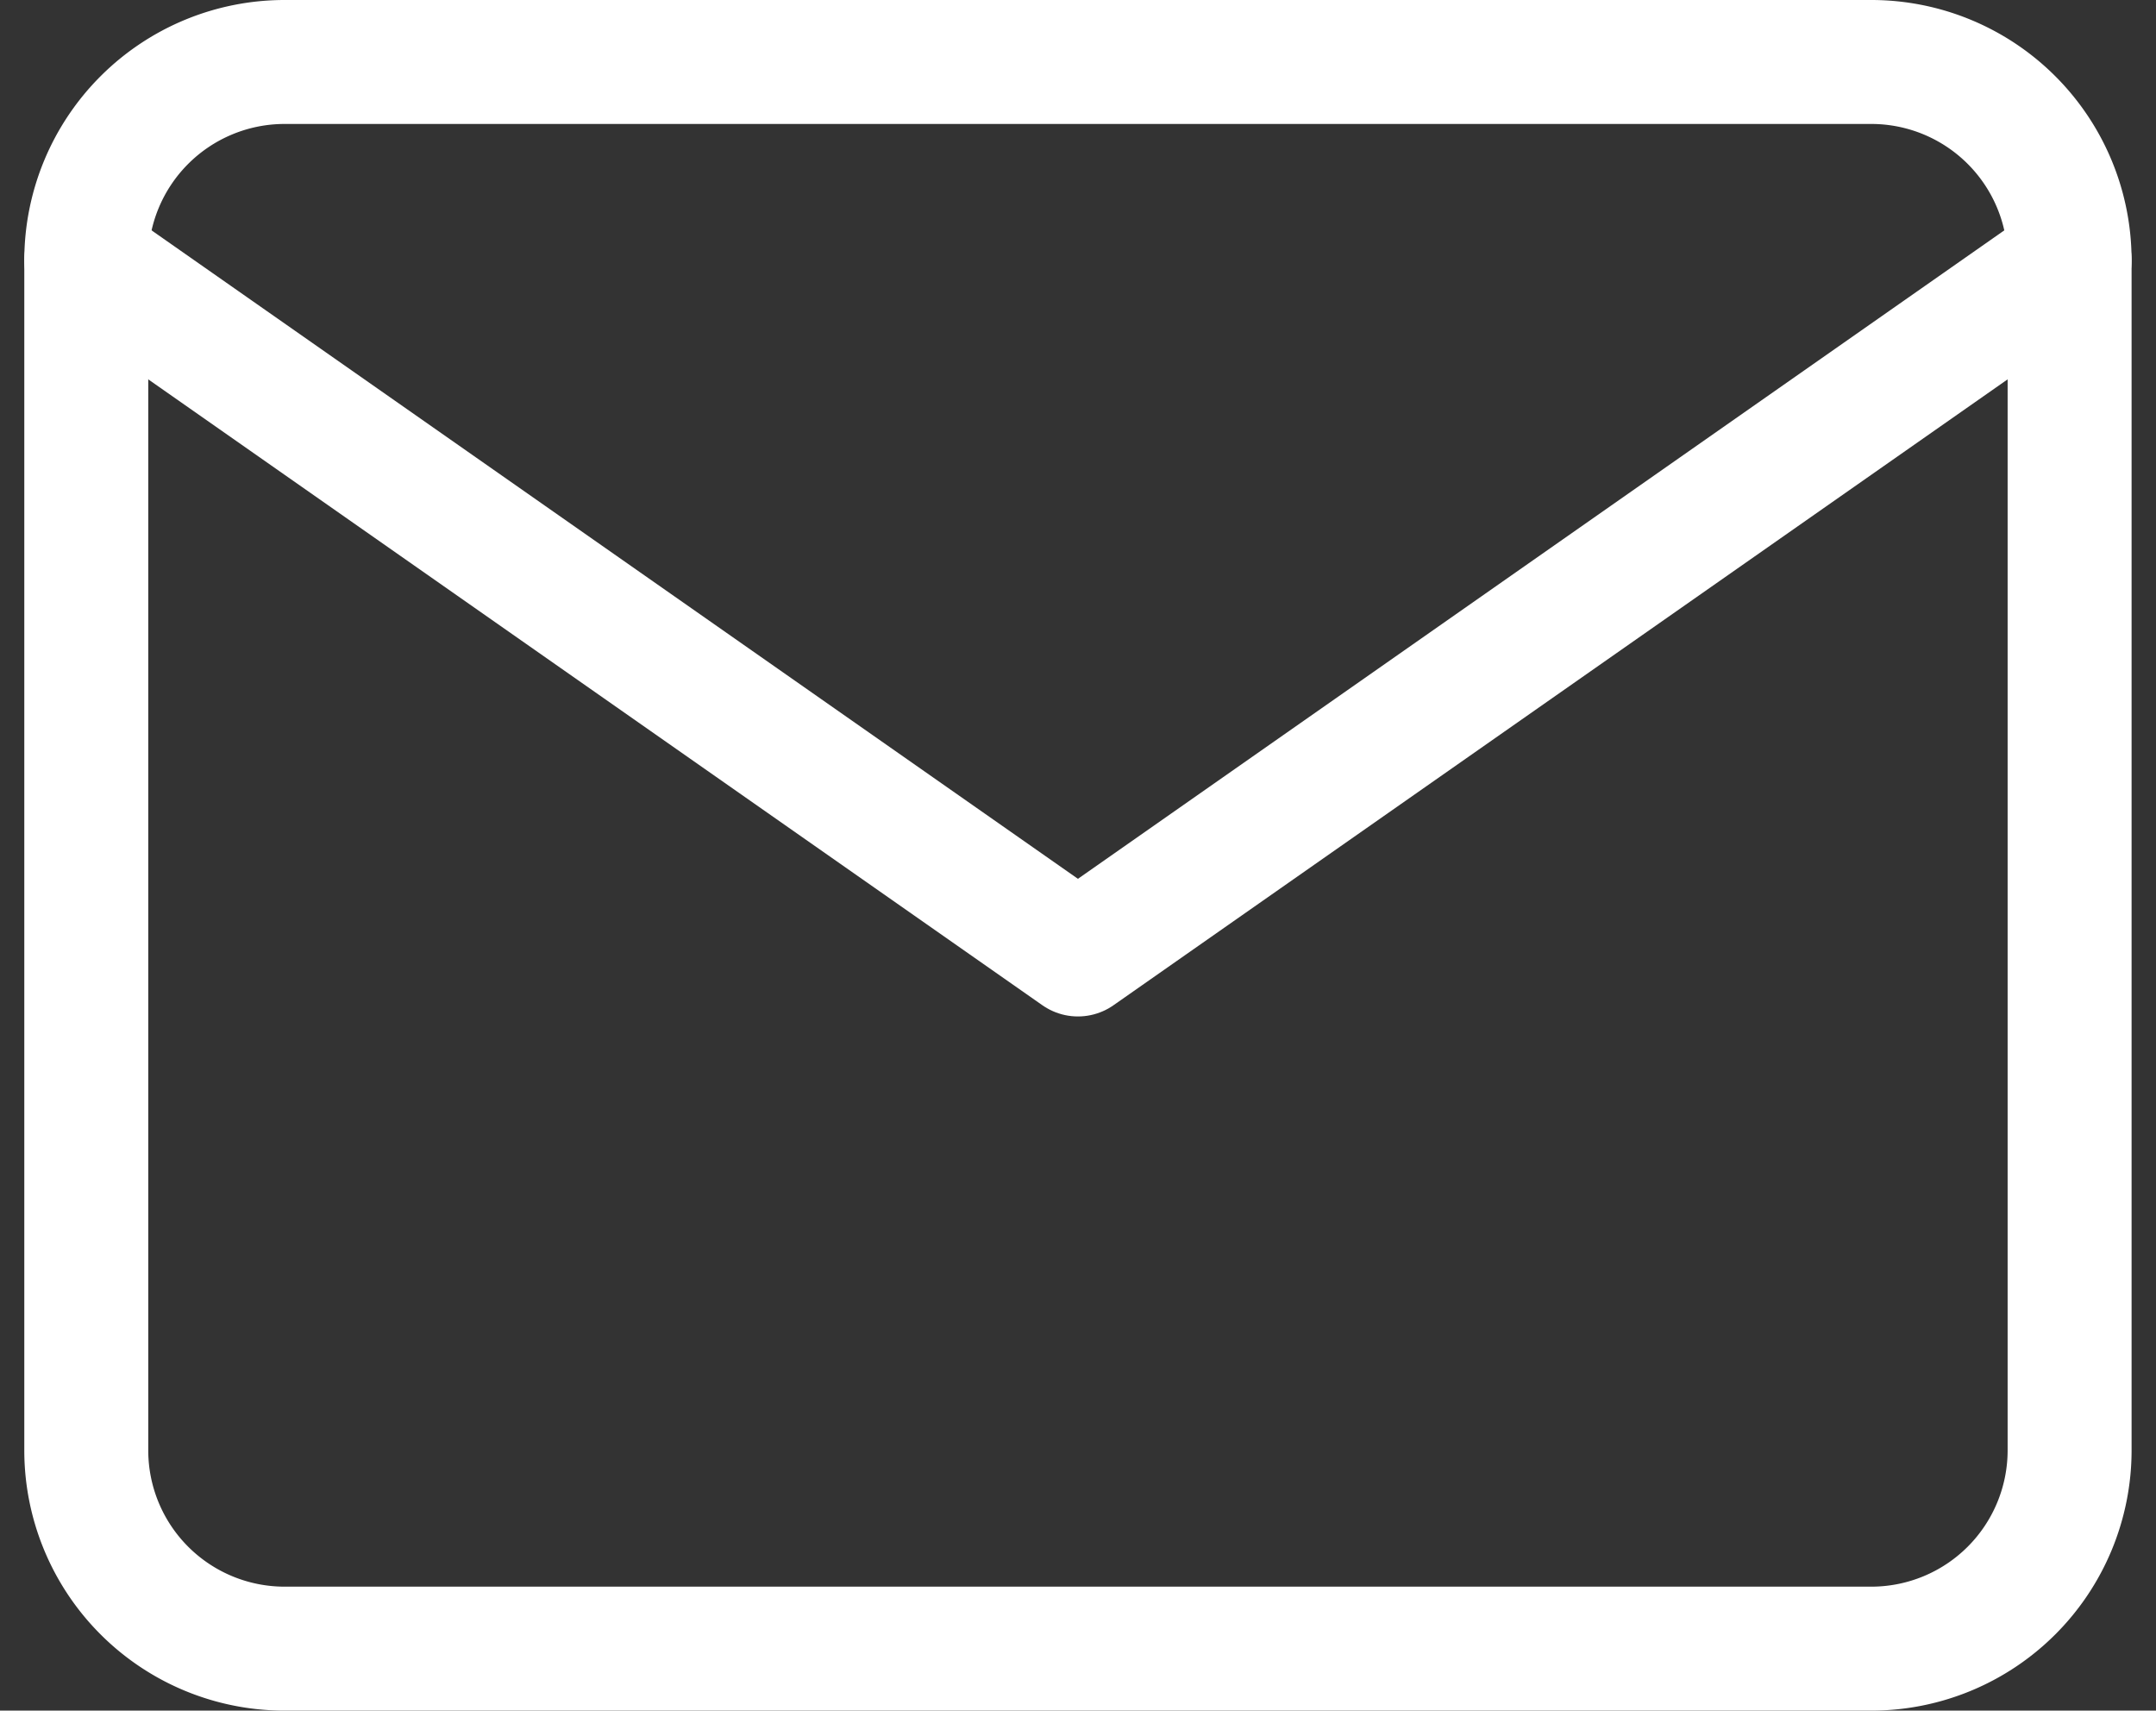
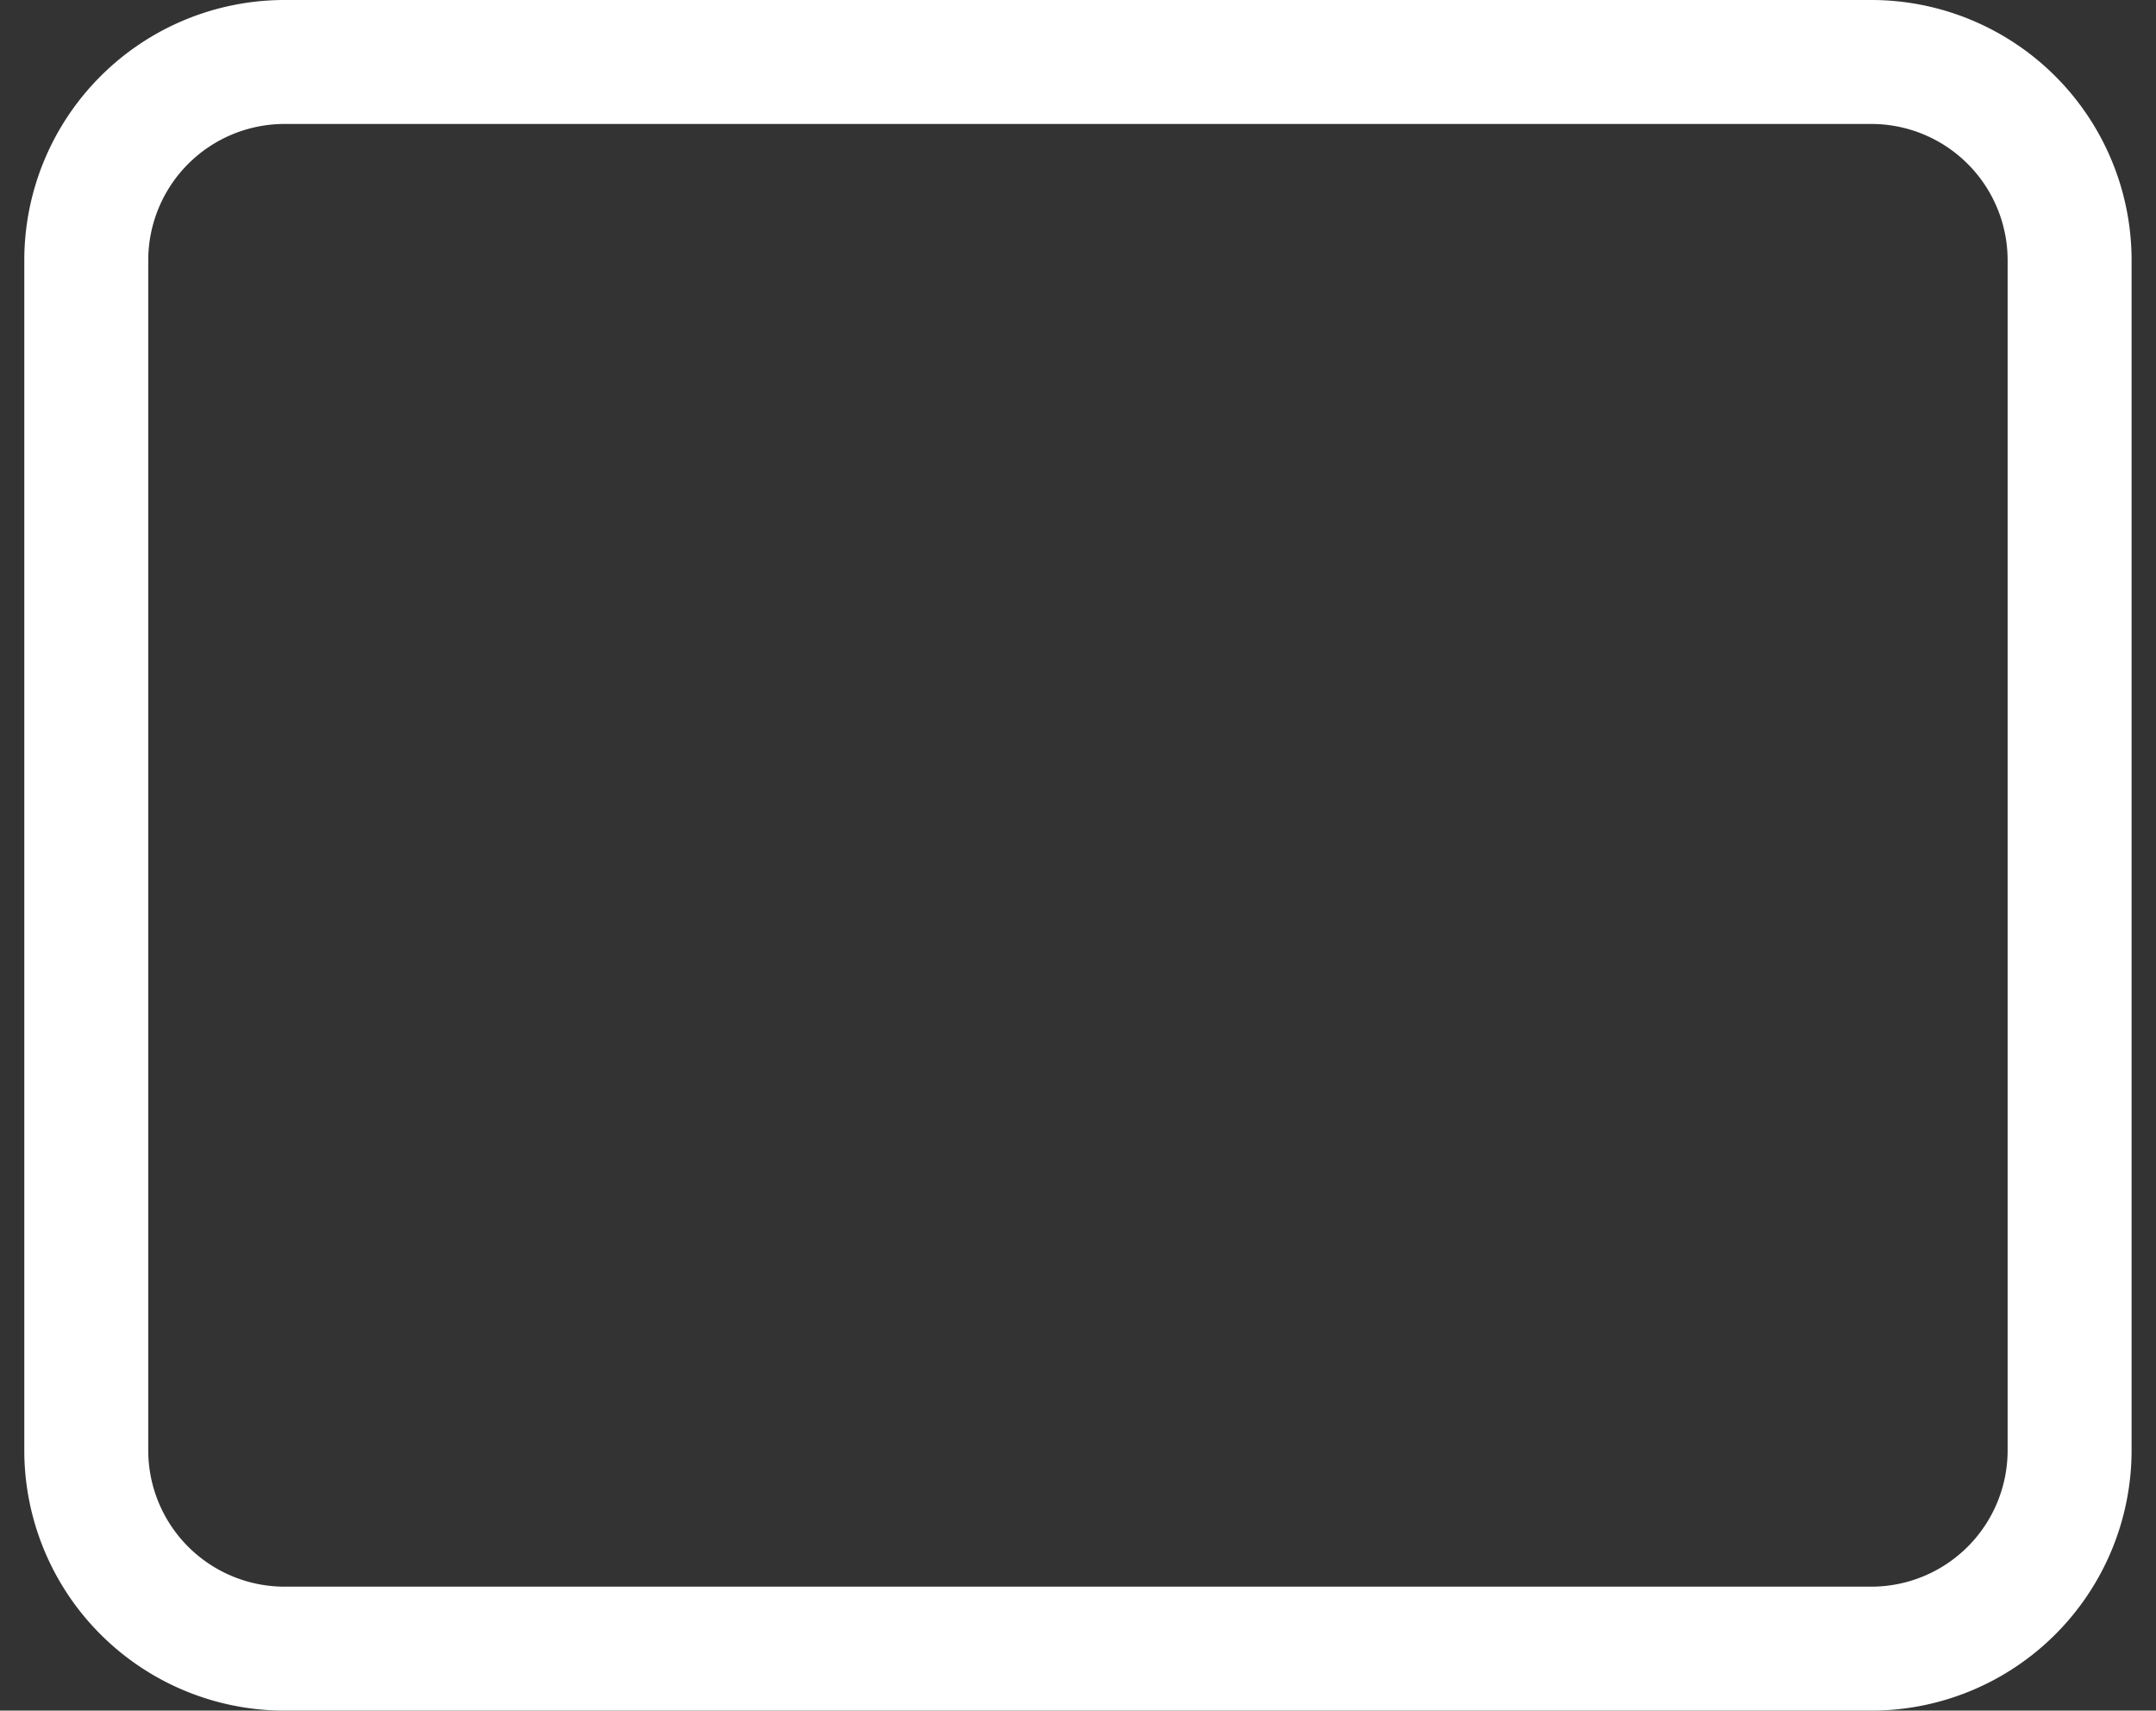
<svg xmlns="http://www.w3.org/2000/svg" width="17.393" height="13.8" viewBox="0 0 17.393 13.8">
  <rect x="0" y="0" width="17.393" height="13.8" fill="#333333" stroke="none" />
  <defs>
    <style>.a{fill:none;stroke:#fff;stroke-linecap:round;stroke-linejoin:round;}</style>
  </defs>
  <g transform="translate(-2.304 -5.5)">
    <path class="a" d="M4.6,6H17.4A1.6,1.6,0,0,1,19,7.6v9.6a1.6,1.6,0,0,1-1.6,1.6H4.6A1.6,1.6,0,0,1,3,17.2V7.6A1.6,1.6,0,0,1,4.6,6Z" />
-     <path class="a" d="M19,9l-8,5.6L3,9" transform="translate(0 -1.4)" />
  </g>
</svg>